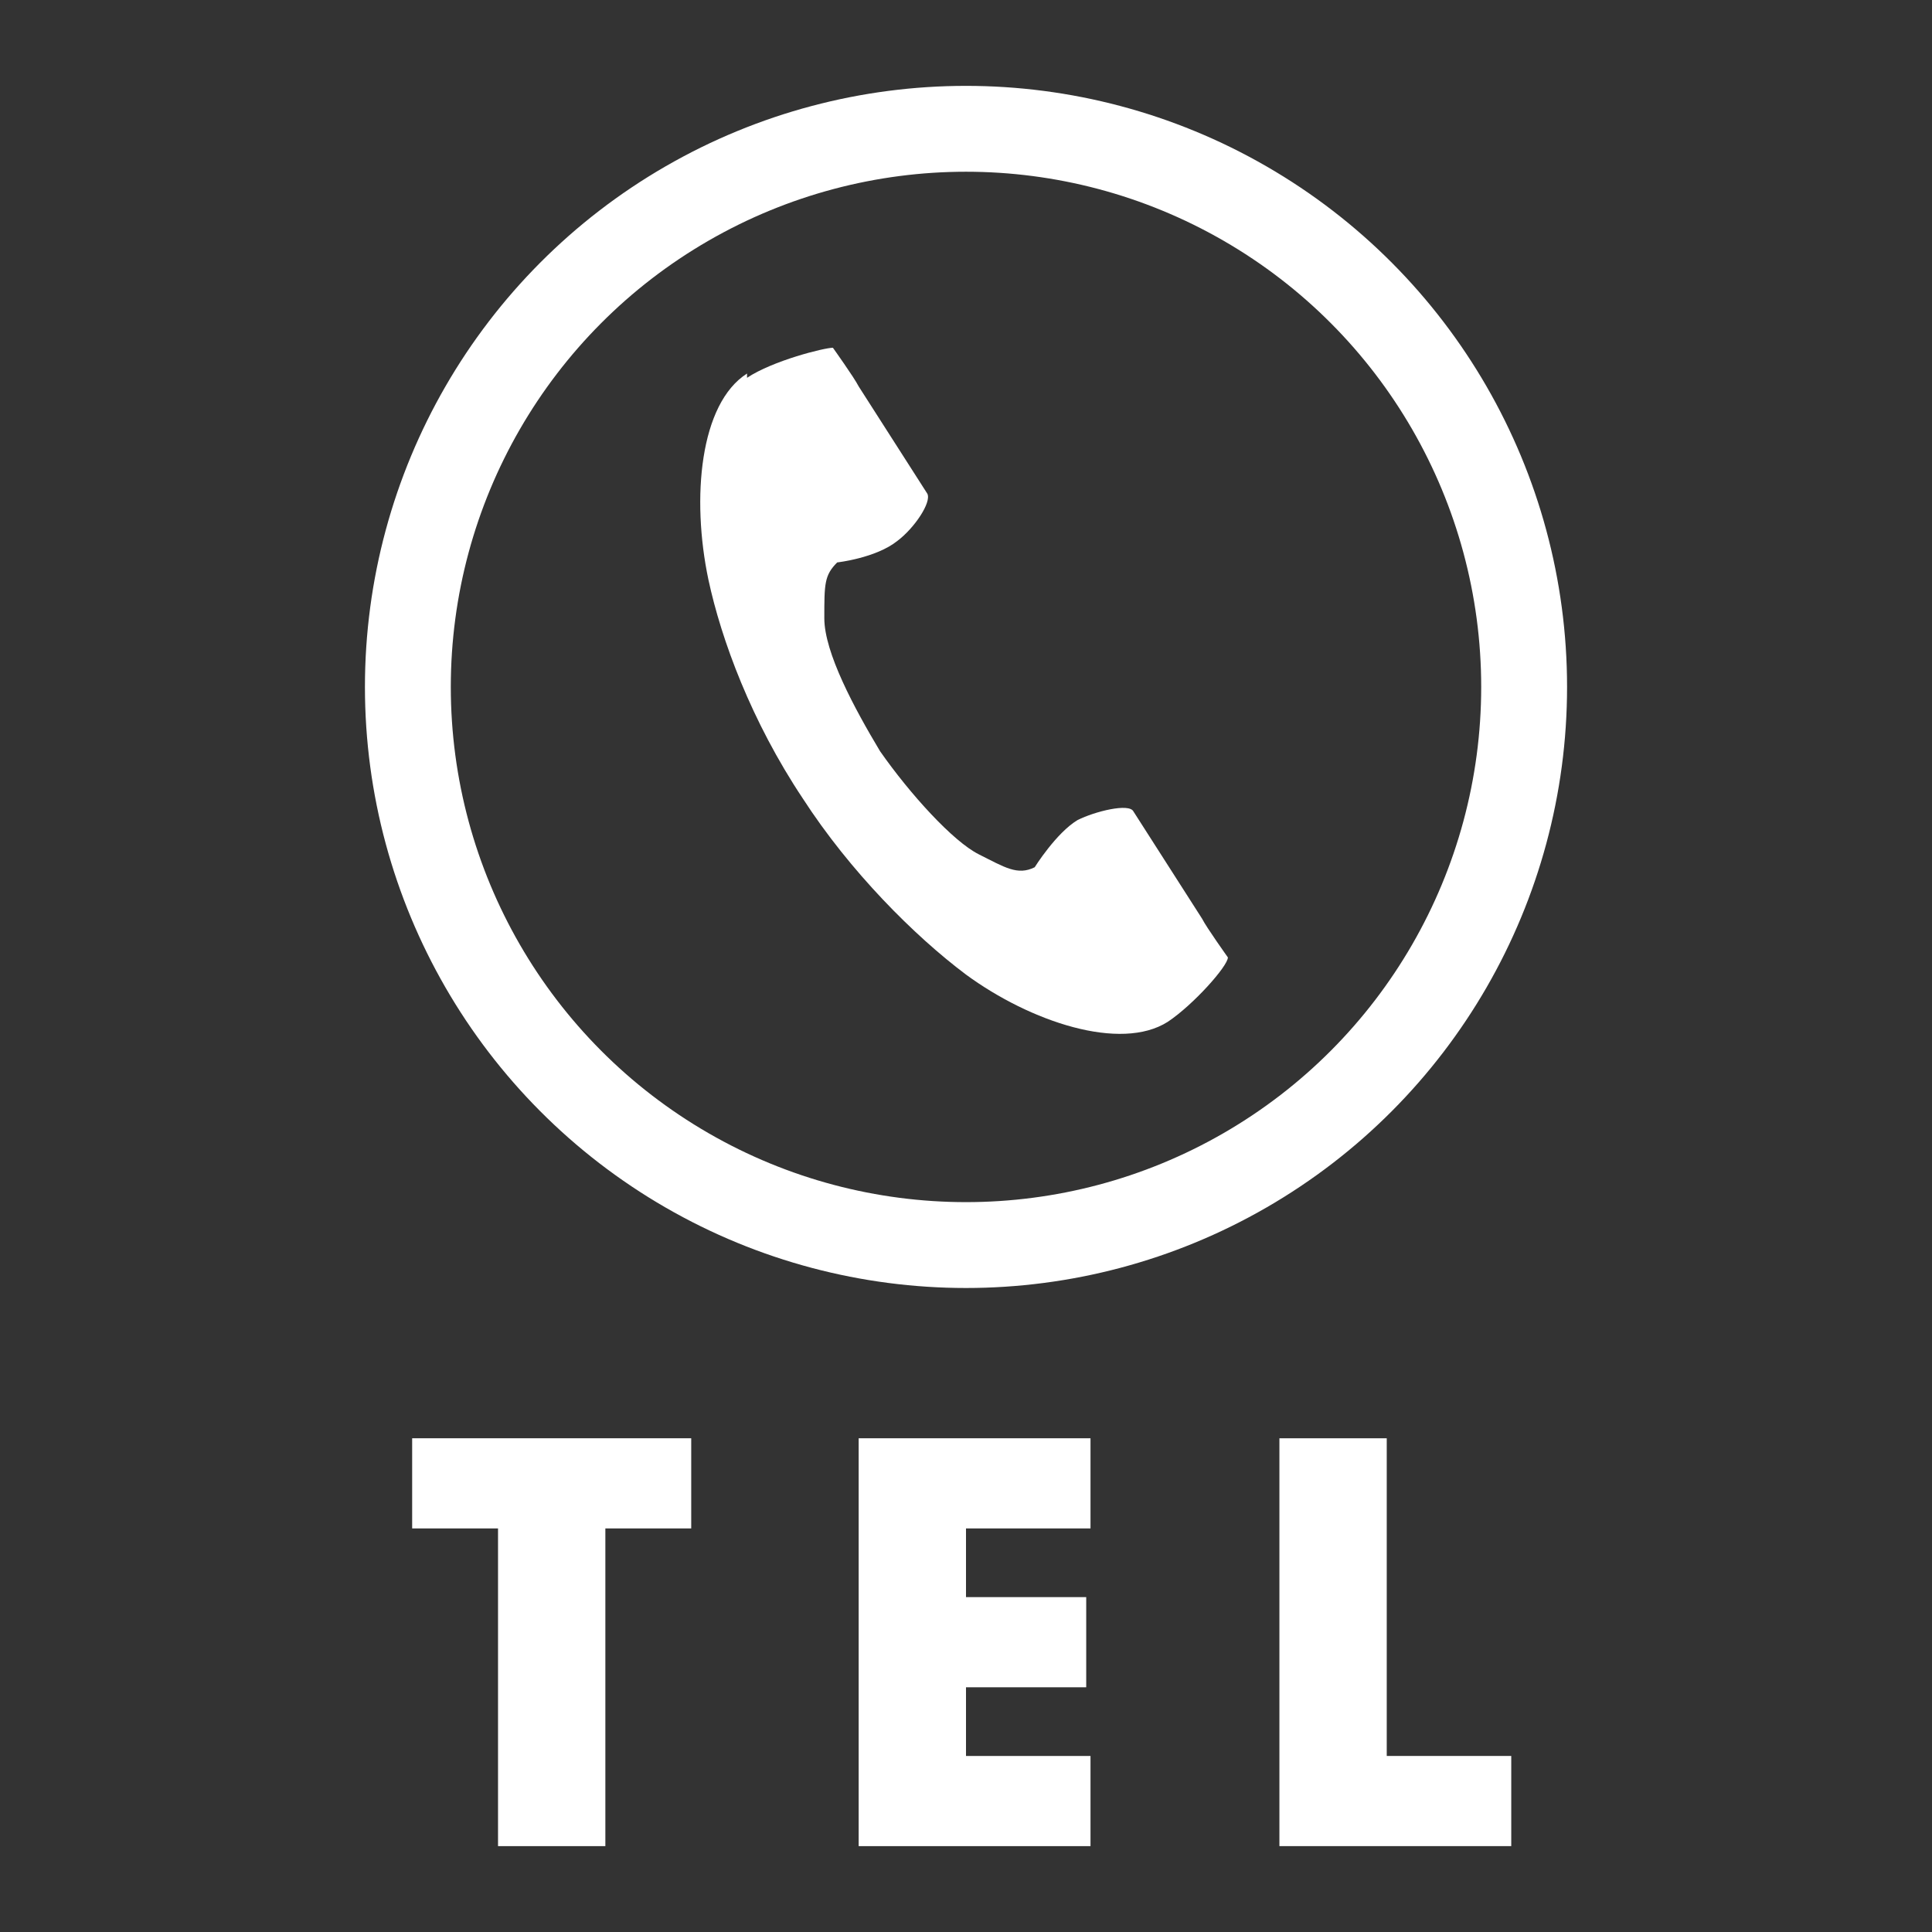
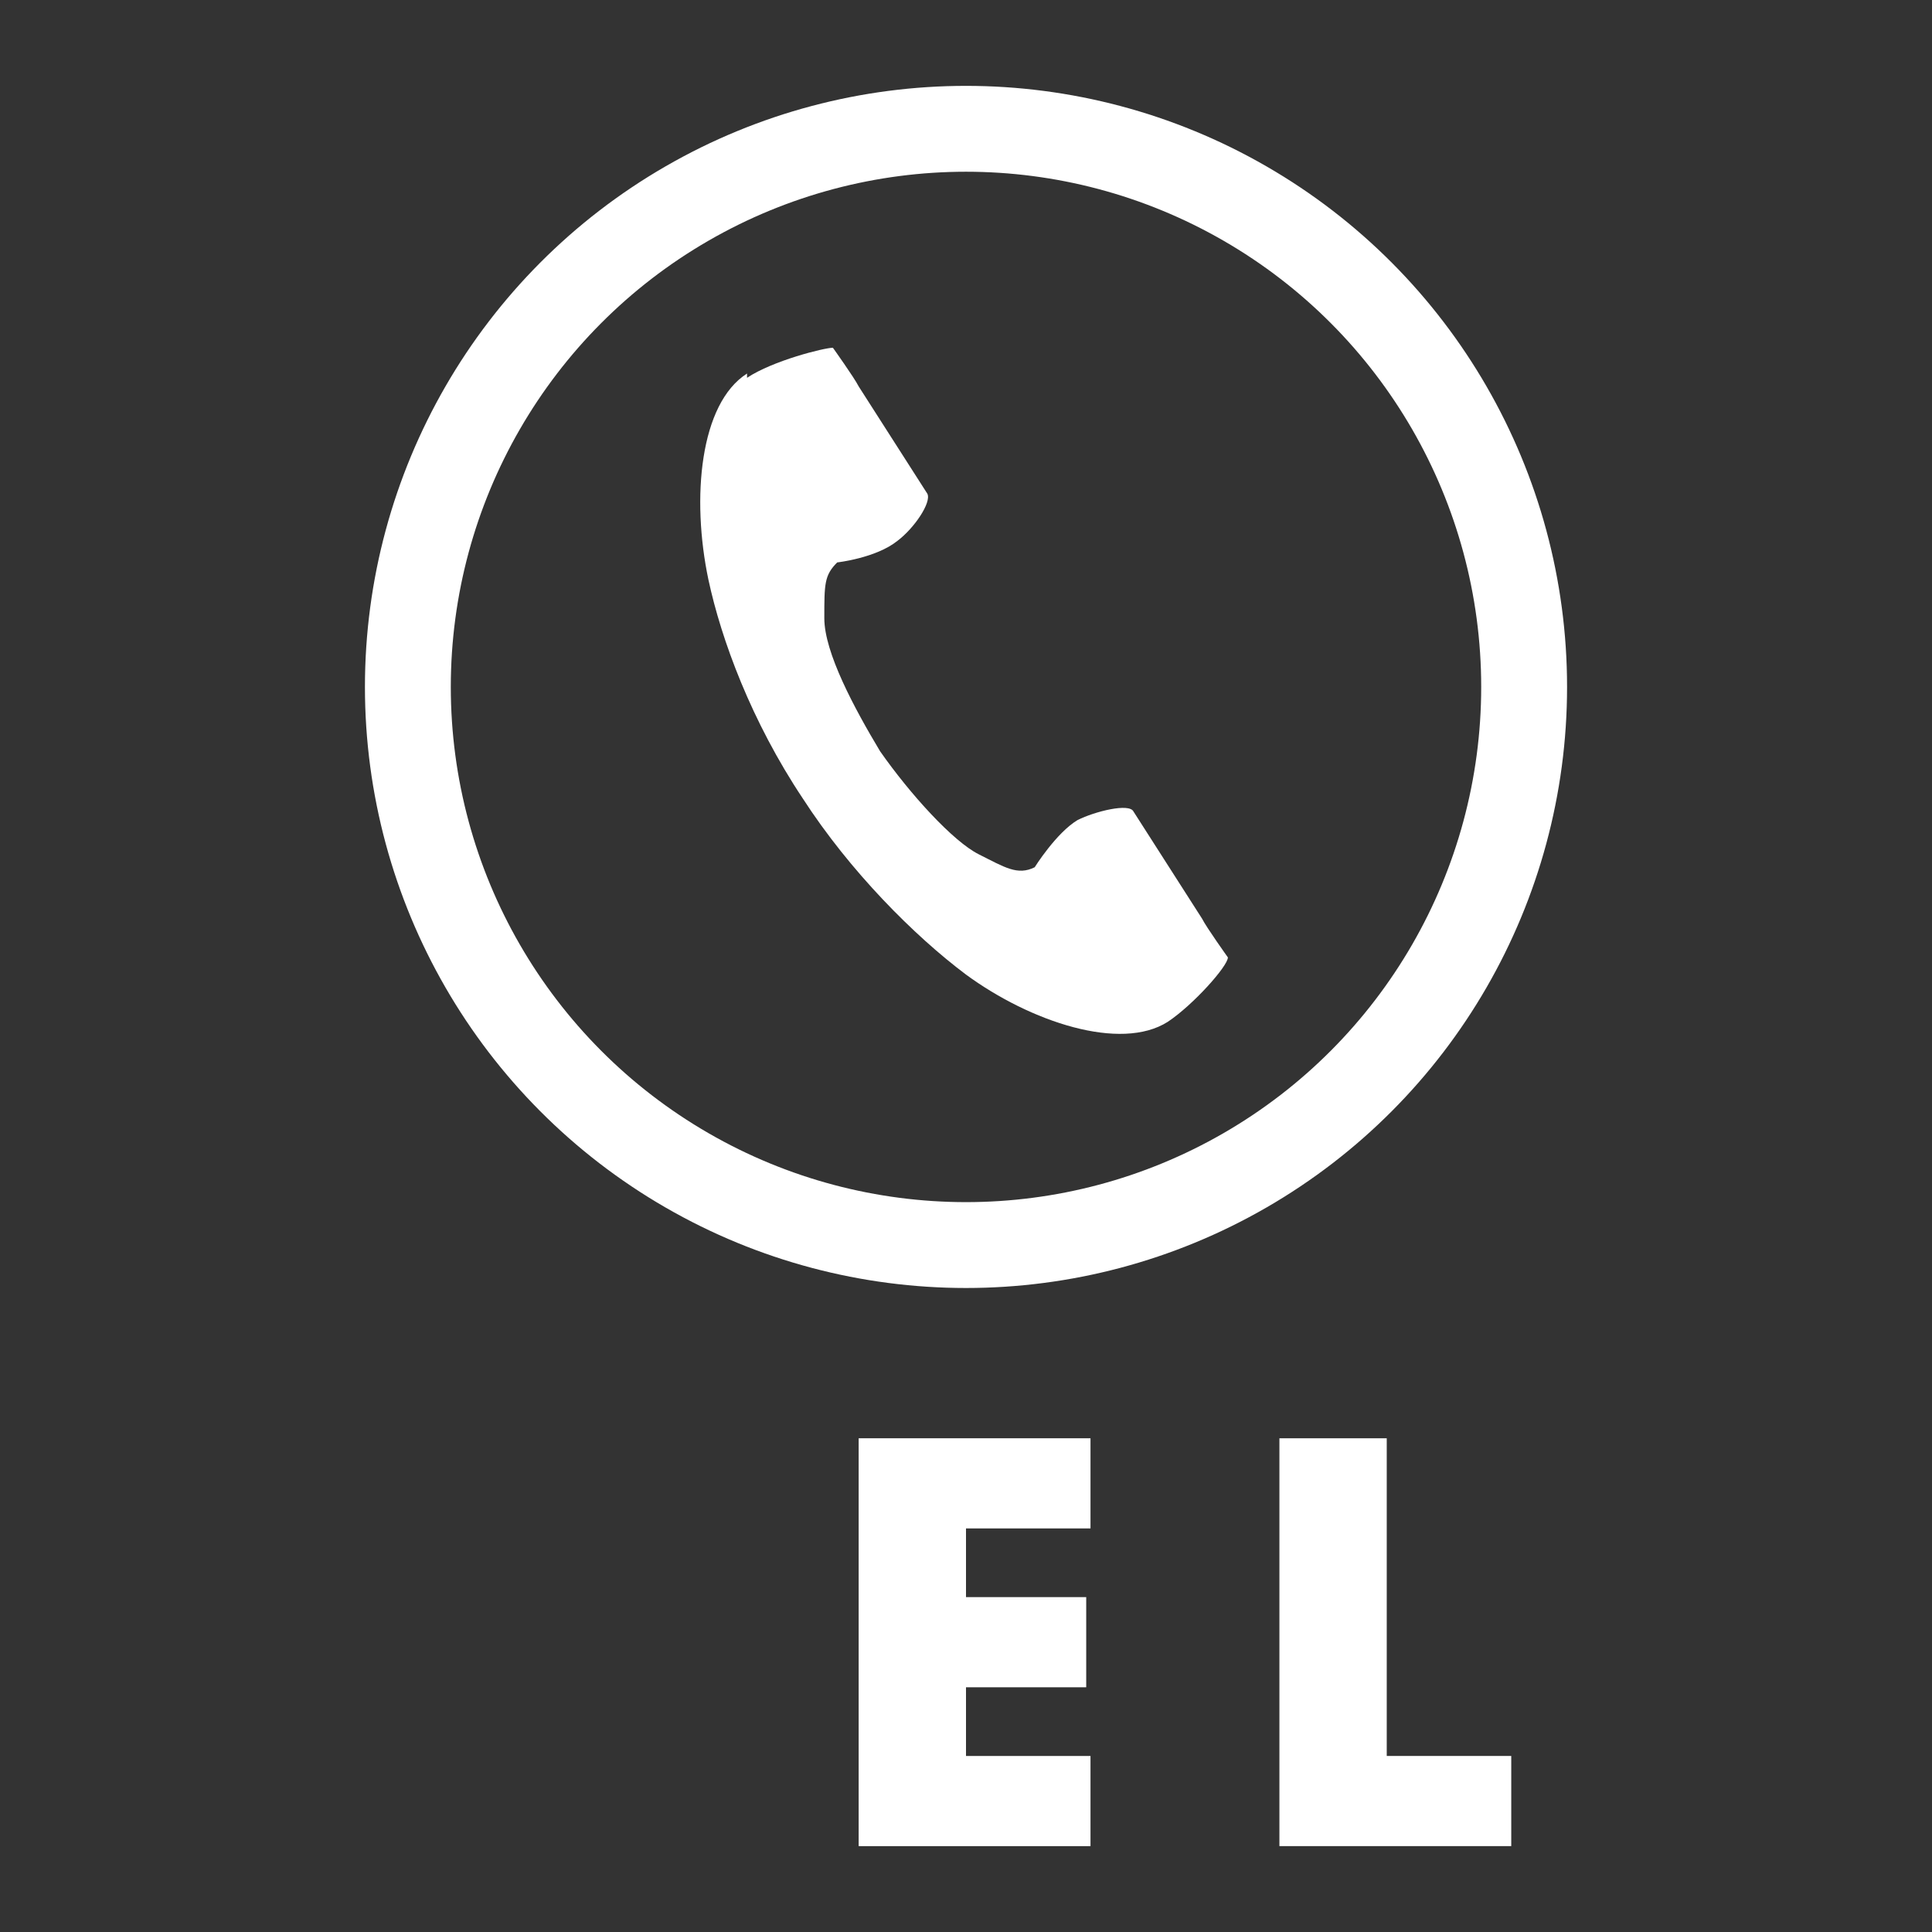
<svg xmlns="http://www.w3.org/2000/svg" id="_レイヤー_1" version="1.1" viewBox="0 0 45 45">
  <rect x="0" y="0" width="45" height="45" fill="#333333" stroke="none" />
  <defs>
    <style>
      .st0 {
        fill: #fff;
      }

      .st1 {
        fill: none;
        stroke: #fff;
        stroke-miterlimit: 10;
        stroke-width: 2px;
      }
    </style>
  </defs>
  <g>
-     <path class="st0" d="M14.1,35.6v7.4h-2.5v-7.4h-2v-2.1h6.5v2.1h-2Z" />
    <path class="st0" d="M25.4,35.6h-2.9v1.6h2.8v2.1h-2.8v1.6h2.9v2.1h-5.4v-9.5h5.4v2.1Z" />
    <path class="st0" d="M32.3,33.5v7.4h2.9v2.1h-5.4v-9.5s2.5,0,2.5,0Z" />
  </g>
  <g>
    <path class="st0" d="M17.4,8.7c-1.1.7-1.3,2.9-.9,4.8.3,1.4,1,3.3,2.2,5.1,1.1,1.7,2.6,3.2,3.8,4.1,1.5,1.1,3.6,1.8,4.7,1.1.6-.4,1.4-1.3,1.4-1.5,0,0-.5-.7-.6-.9l-1.6-2.5c-.1-.2-.9,0-1.3.2-.5.3-1,1.1-1,1.1-.4.2-.7,0-1.3-.3s-1.6-1.4-2.3-2.4c-.6-1-1.3-2.3-1.3-3.1s0-1,.3-1.3c0,0,.9-.1,1.4-.5.4-.3.8-.9.7-1.1l-1.6-2.5c-.1-.2-.6-.9-.6-.9-.2,0-1.4.3-2,.7h0Z" />
    <circle class="st1" cx="22.5" cy="16" r="13" />
  </g>
</svg>